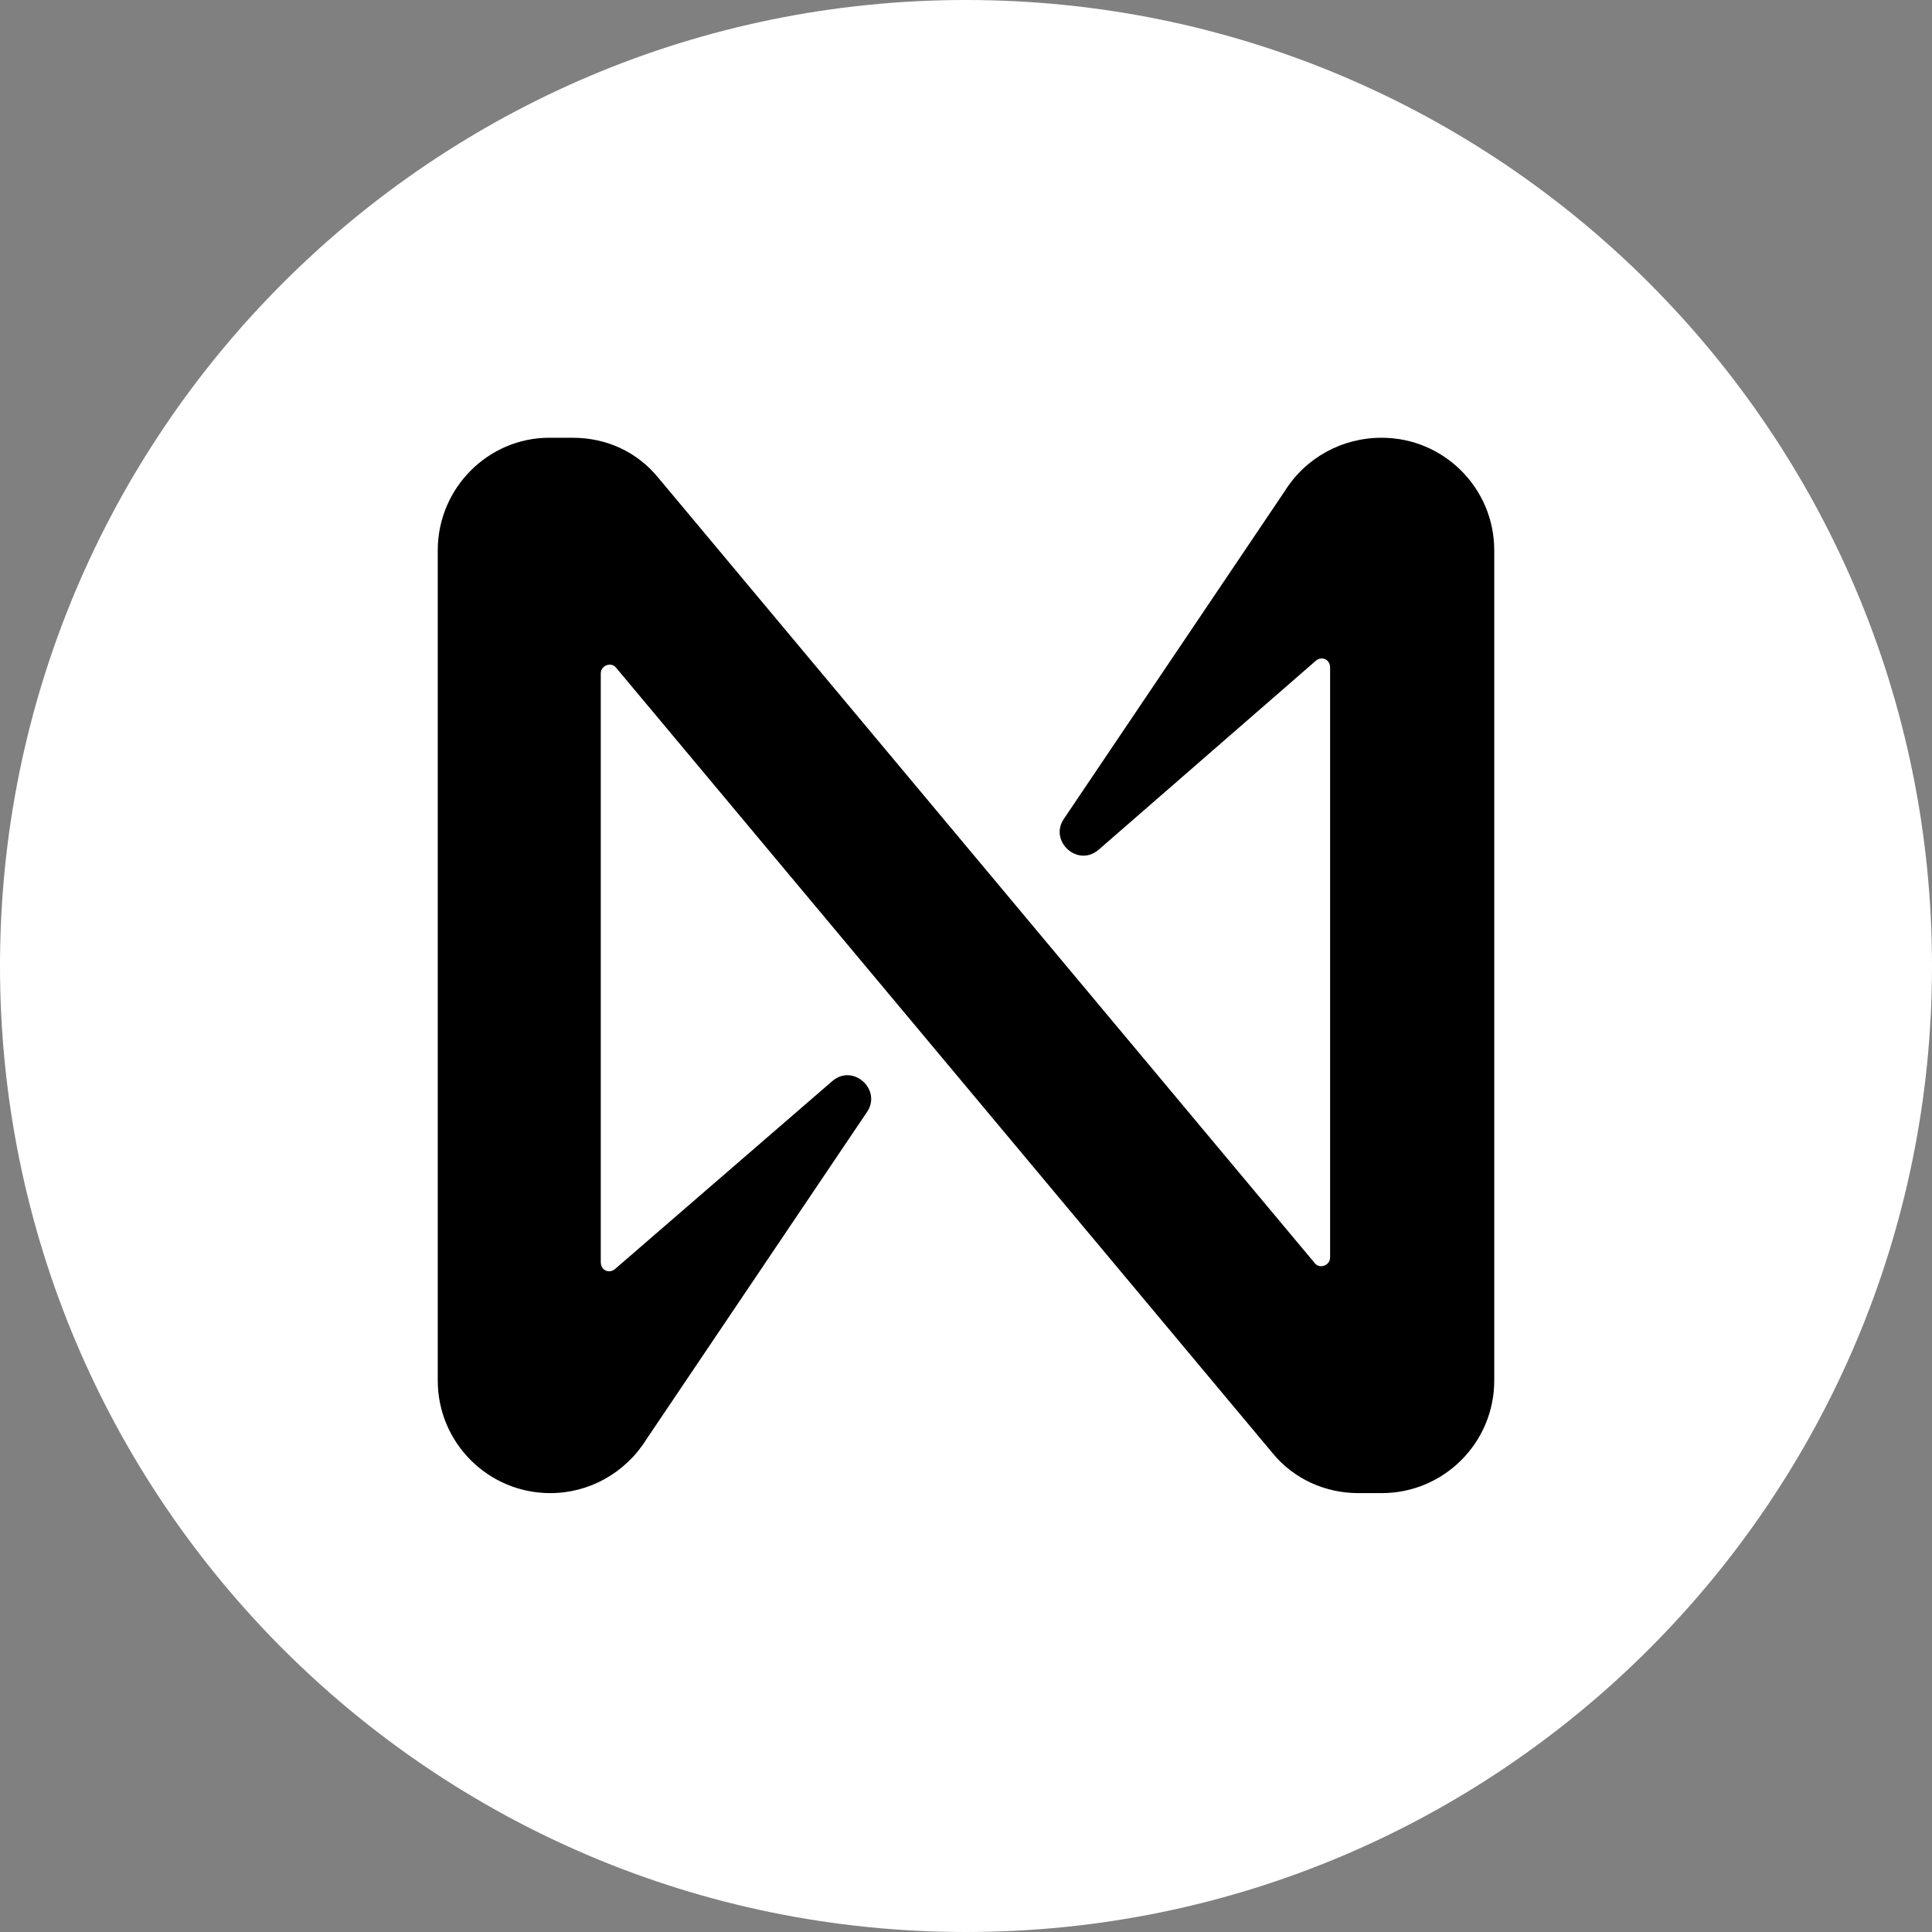
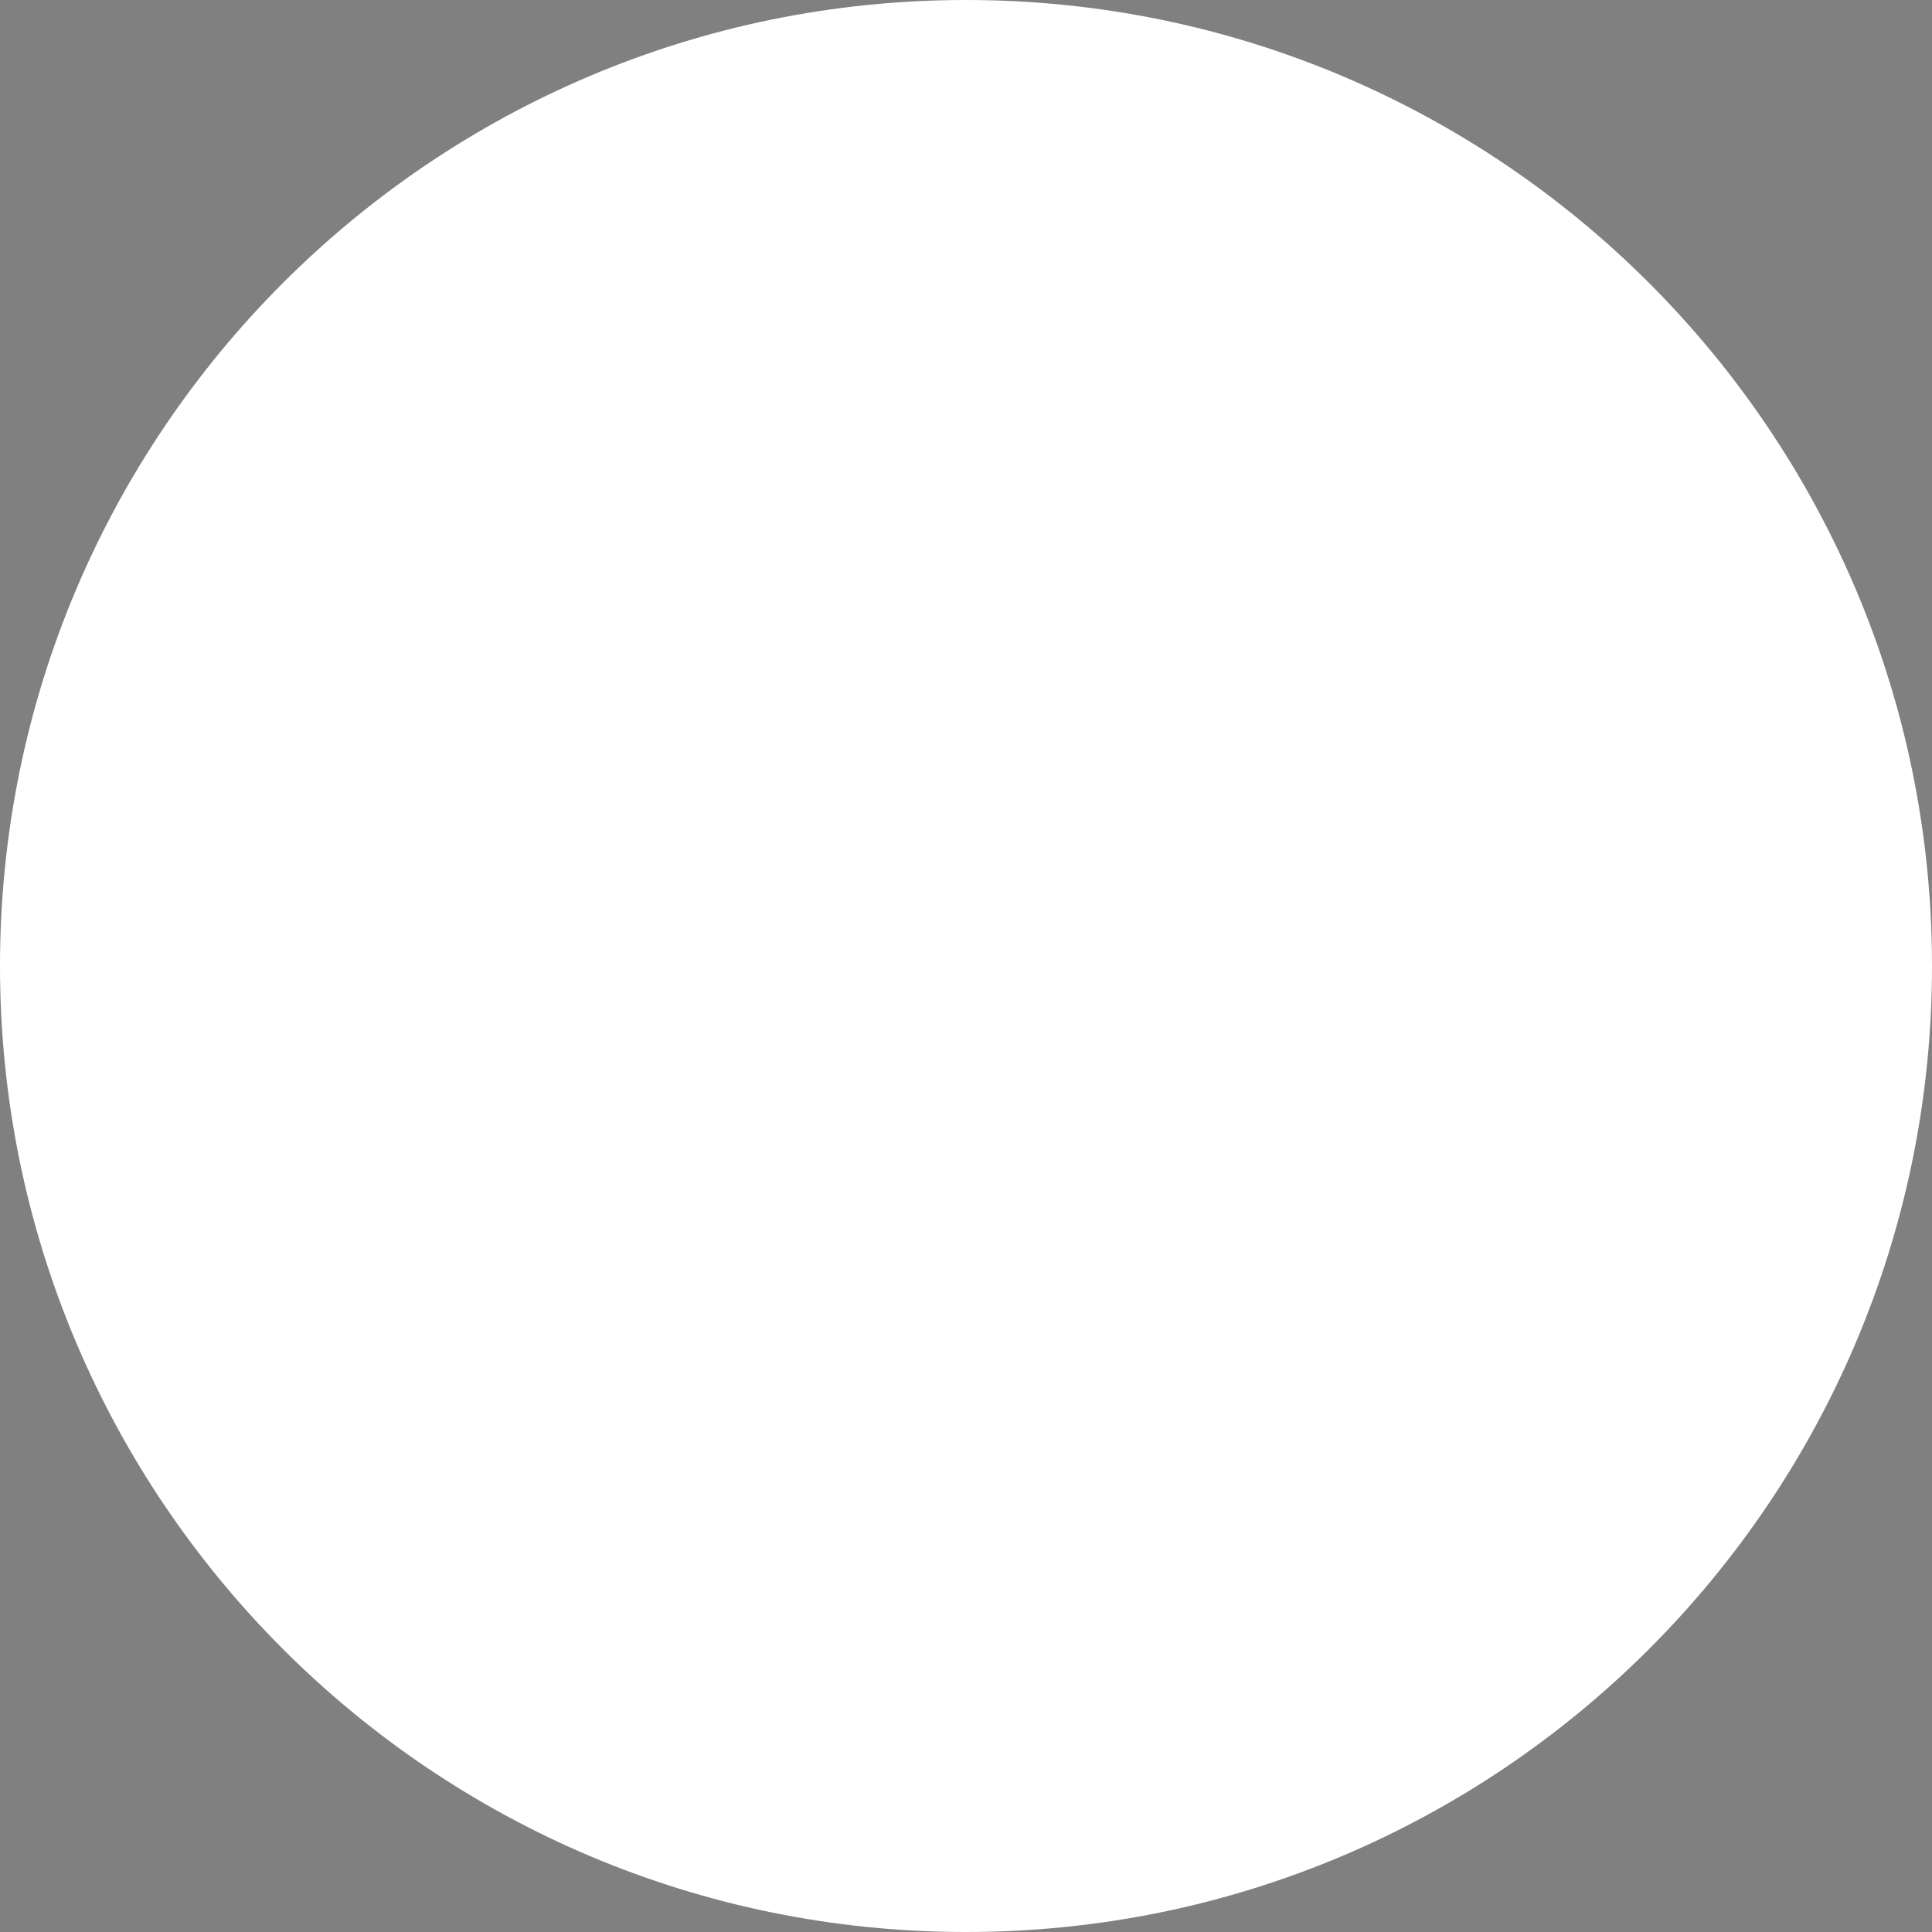
<svg xmlns="http://www.w3.org/2000/svg" version="1.1" width="24" height="24" viewBox="0 0 24 24">
  <rect x="0" y="0" width="24" height="24" fill="#808080" stroke="none" />
  <title>NEAR</title>
-   <path fill="#fff" d="M12 0c6.627 0 12 5.373 12 12s-5.373 12-12 12c-6.627 0-12-5.373-12-12s5.373-12 12-12z" />
-   <path fill="#000" d="M15.955 6.108l-2.739 4.064c-0.189 0.277 0.175 0.612 0.437 0.379l2.695-2.345c0.073-0.058 0.175-0.015 0.175 0.087v7.327c0 0.102-0.131 0.146-0.189 0.073l-8.158-9.76c-0.262-0.32-0.641-0.495-1.063-0.495h-0.291c-0.758 0-1.384 0.626-1.384 1.398v10.314c0 0.772 0.626 1.398 1.398 1.398 0.481 0 0.932-0.248 1.195-0.67l2.739-4.064c0.189-0.277-0.175-0.612-0.437-0.379l-2.695 2.331c-0.073 0.058-0.175 0.015-0.175-0.087v-7.313c0-0.102 0.131-0.146 0.189-0.073l8.158 9.76c0.262 0.32 0.655 0.495 1.063 0.495h0.291c0.772 0 1.398-0.626 1.398-1.398v-10.314c0-0.772-0.626-1.398-1.398-1.398-0.495 0-0.947 0.248-1.209 0.67z" />
+   <path fill="#fff" d="M12 0c6.627 0 12 5.373 12 12s-5.373 12-12 12c-6.627 0-12-5.373-12-12s5.373-12 12-12" />
</svg>